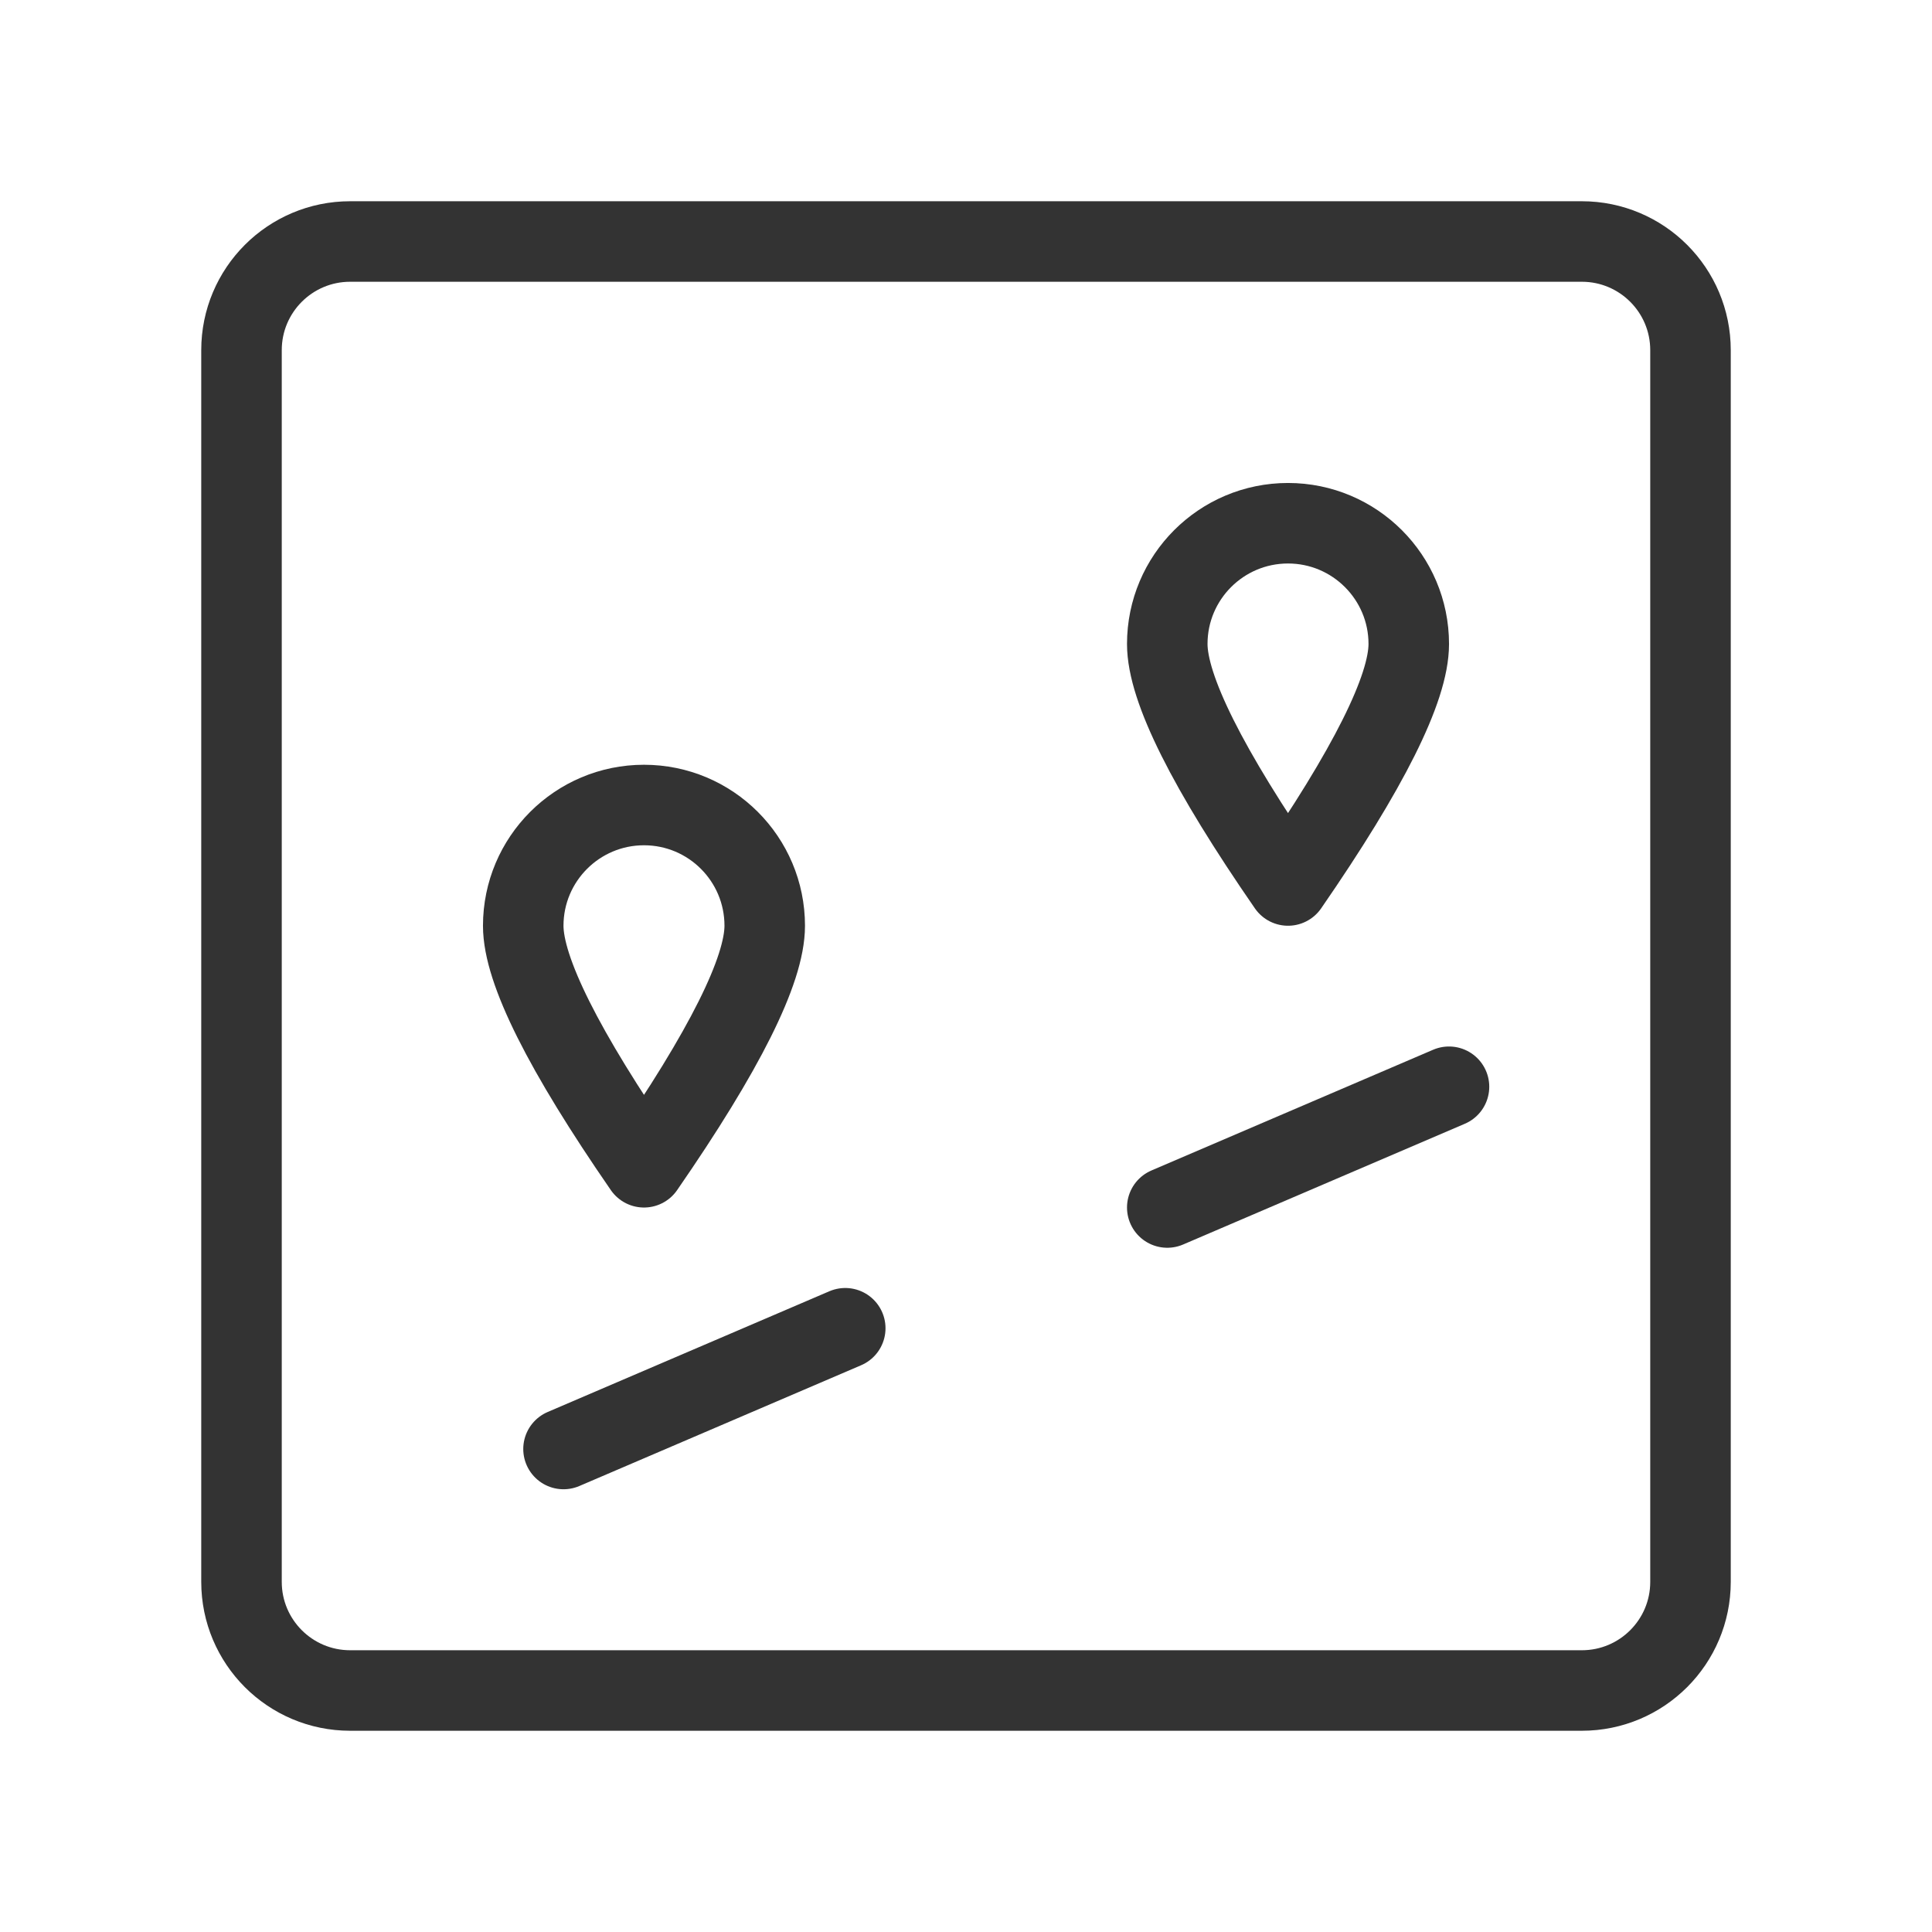
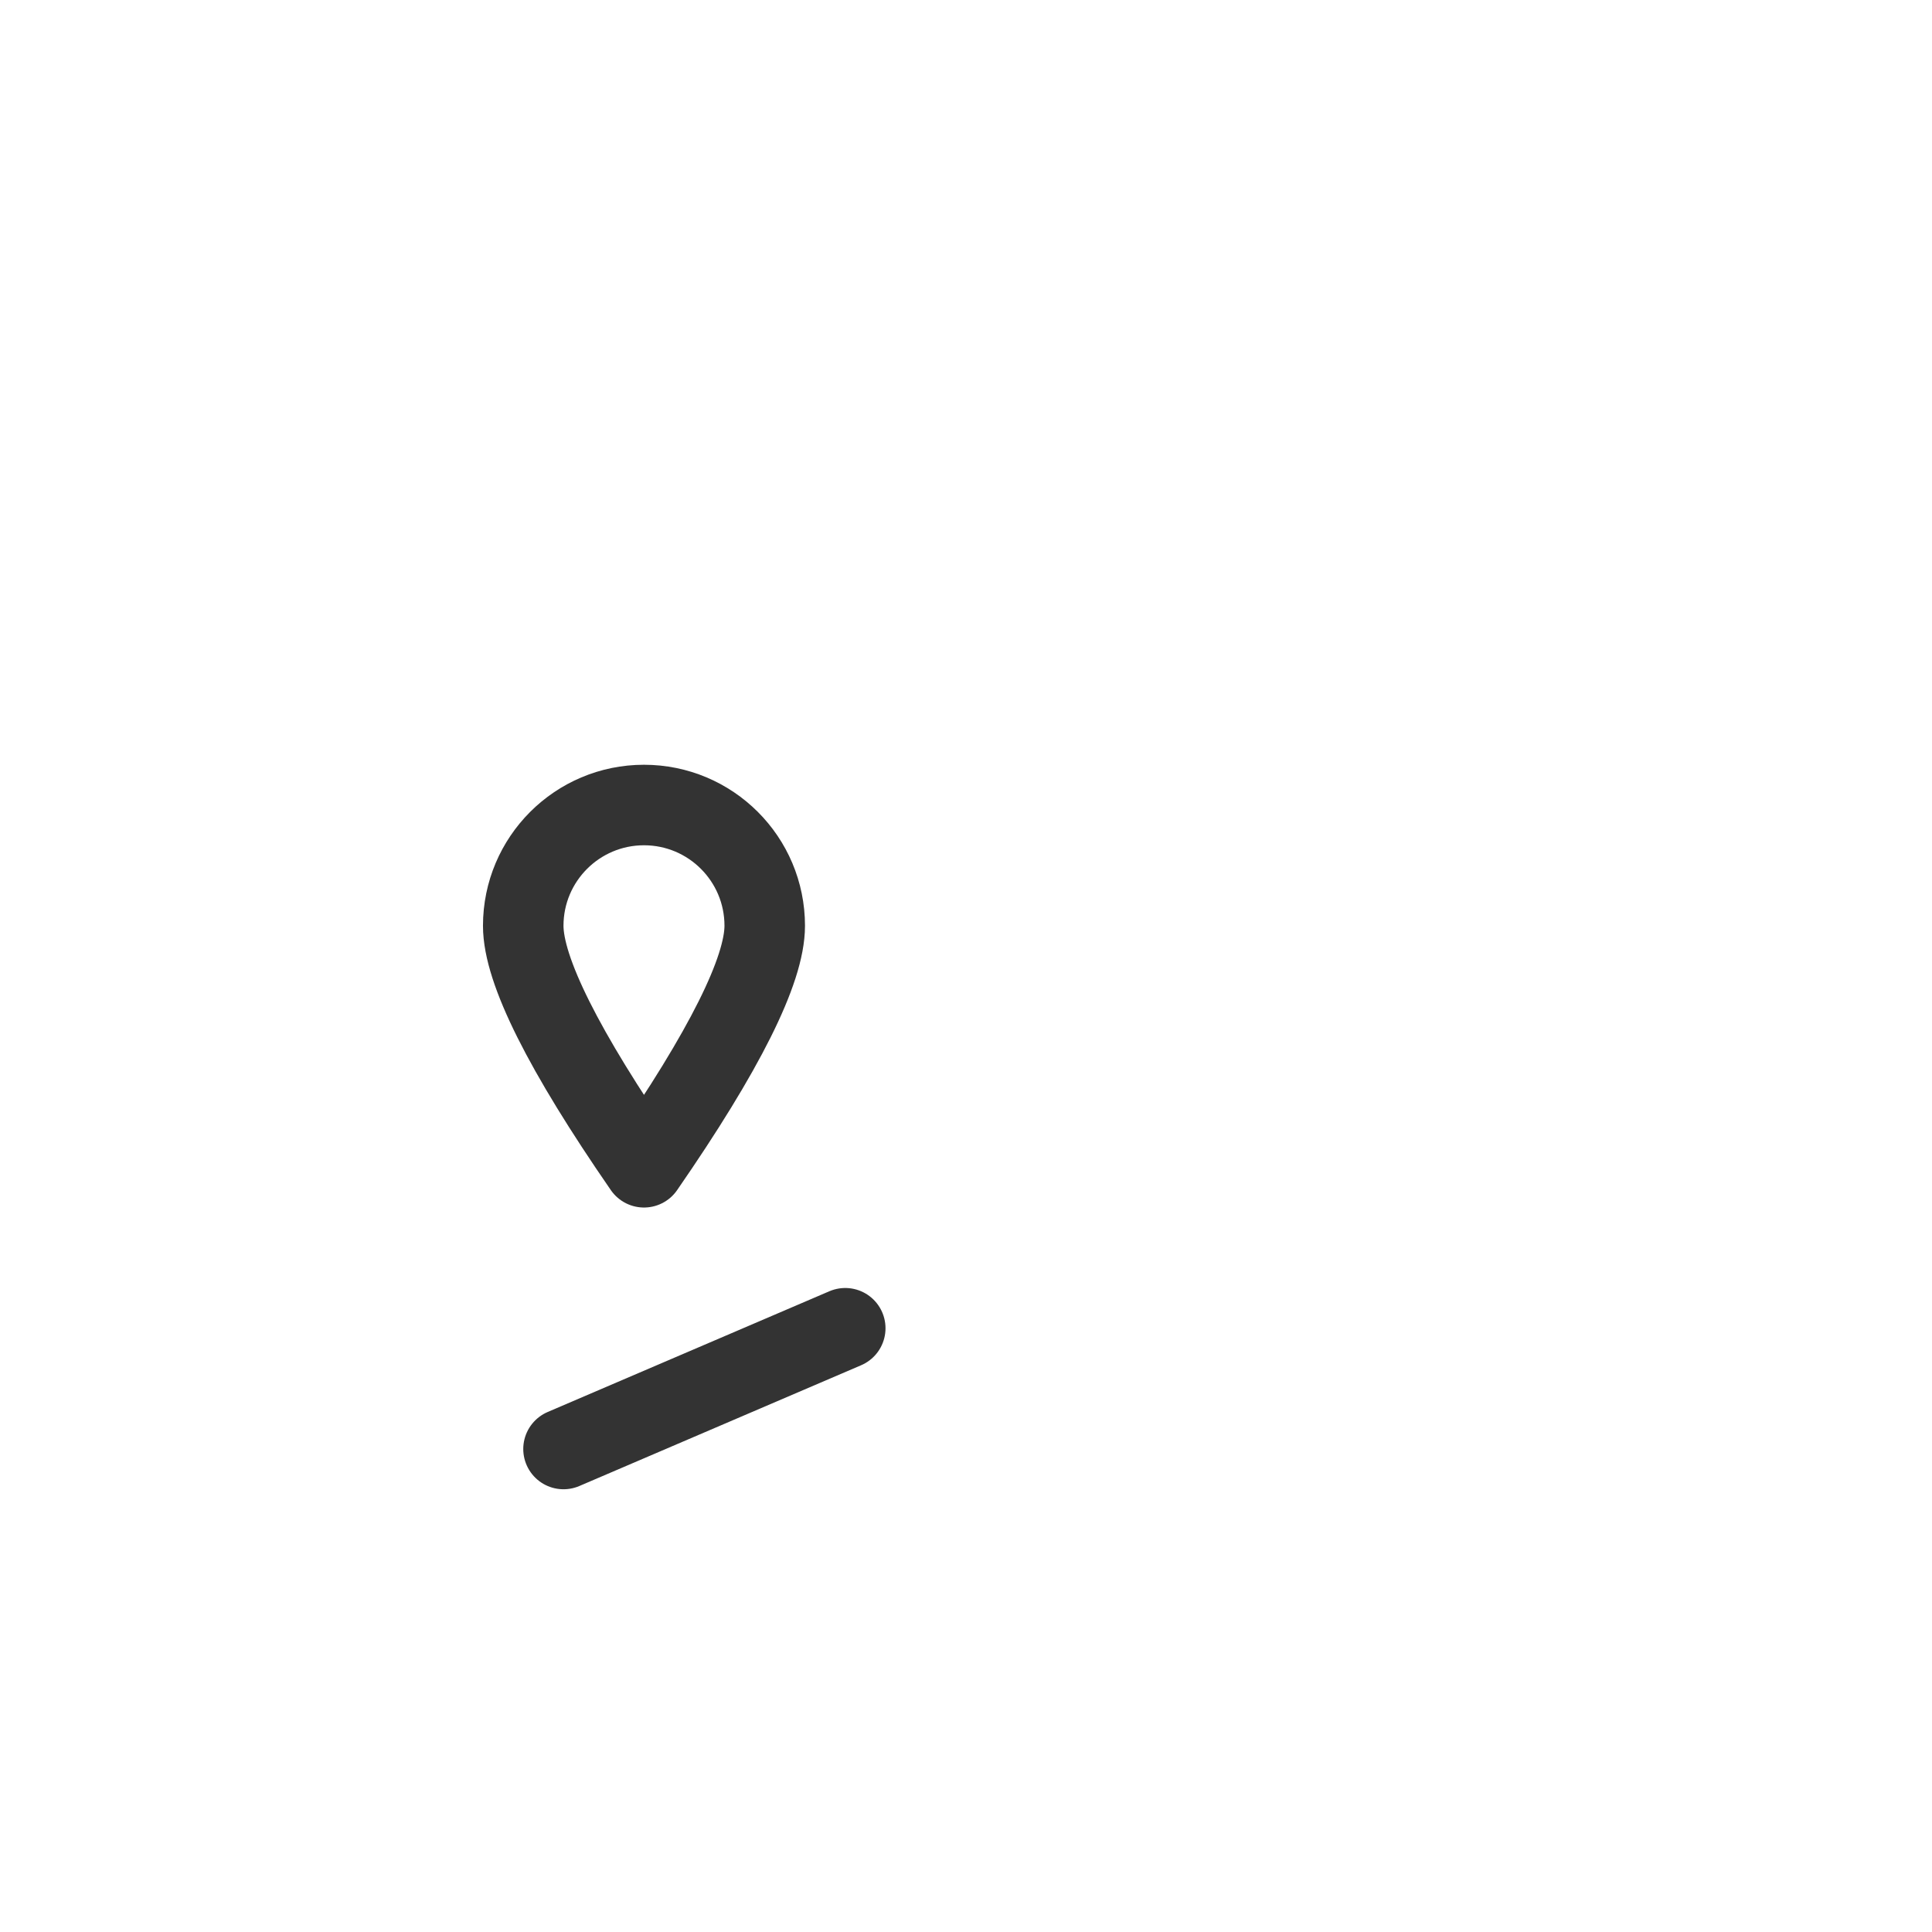
<svg xmlns="http://www.w3.org/2000/svg" width="40" height="40" viewBox="0 0 40 40" fill="none">
-   <path d="M32.75 5H7.25C6.007 5 5 6.007 5 7.25V32.75C5 33.993 6.007 35 7.25 35H32.75C33.993 35 35 33.993 35 32.75V7.25C35 6.007 33.993 5 32.75 5Z" stroke="#333333" stroke-width="1.667" stroke-linejoin="round" />
-   <path d="M30 22.5L24.167 25" stroke="#333333" stroke-width="1.667" stroke-linecap="round" stroke-linejoin="round" />
  <path d="M17.5 27.5L11.667 30" stroke="#333333" stroke-width="1.667" stroke-linecap="round" stroke-linejoin="round" />
  <path d="M13.333 24.167C15 21.754 15.833 20.087 15.833 19.167C15.833 17.786 14.714 16.667 13.333 16.667C11.953 16.667 10.833 17.786 10.833 19.167C10.833 20.087 11.667 21.754 13.333 24.167Z" stroke="#333333" stroke-width="1.667" stroke-linejoin="round" />
-   <path d="M26.667 18.333C28.333 15.92 29.167 14.254 29.167 13.333C29.167 11.953 28.047 10.833 26.667 10.833C25.286 10.833 24.167 11.953 24.167 13.333C24.167 14.254 25 15.92 26.667 18.333Z" stroke="#333333" stroke-width="1.667" stroke-linejoin="round" />
</svg>